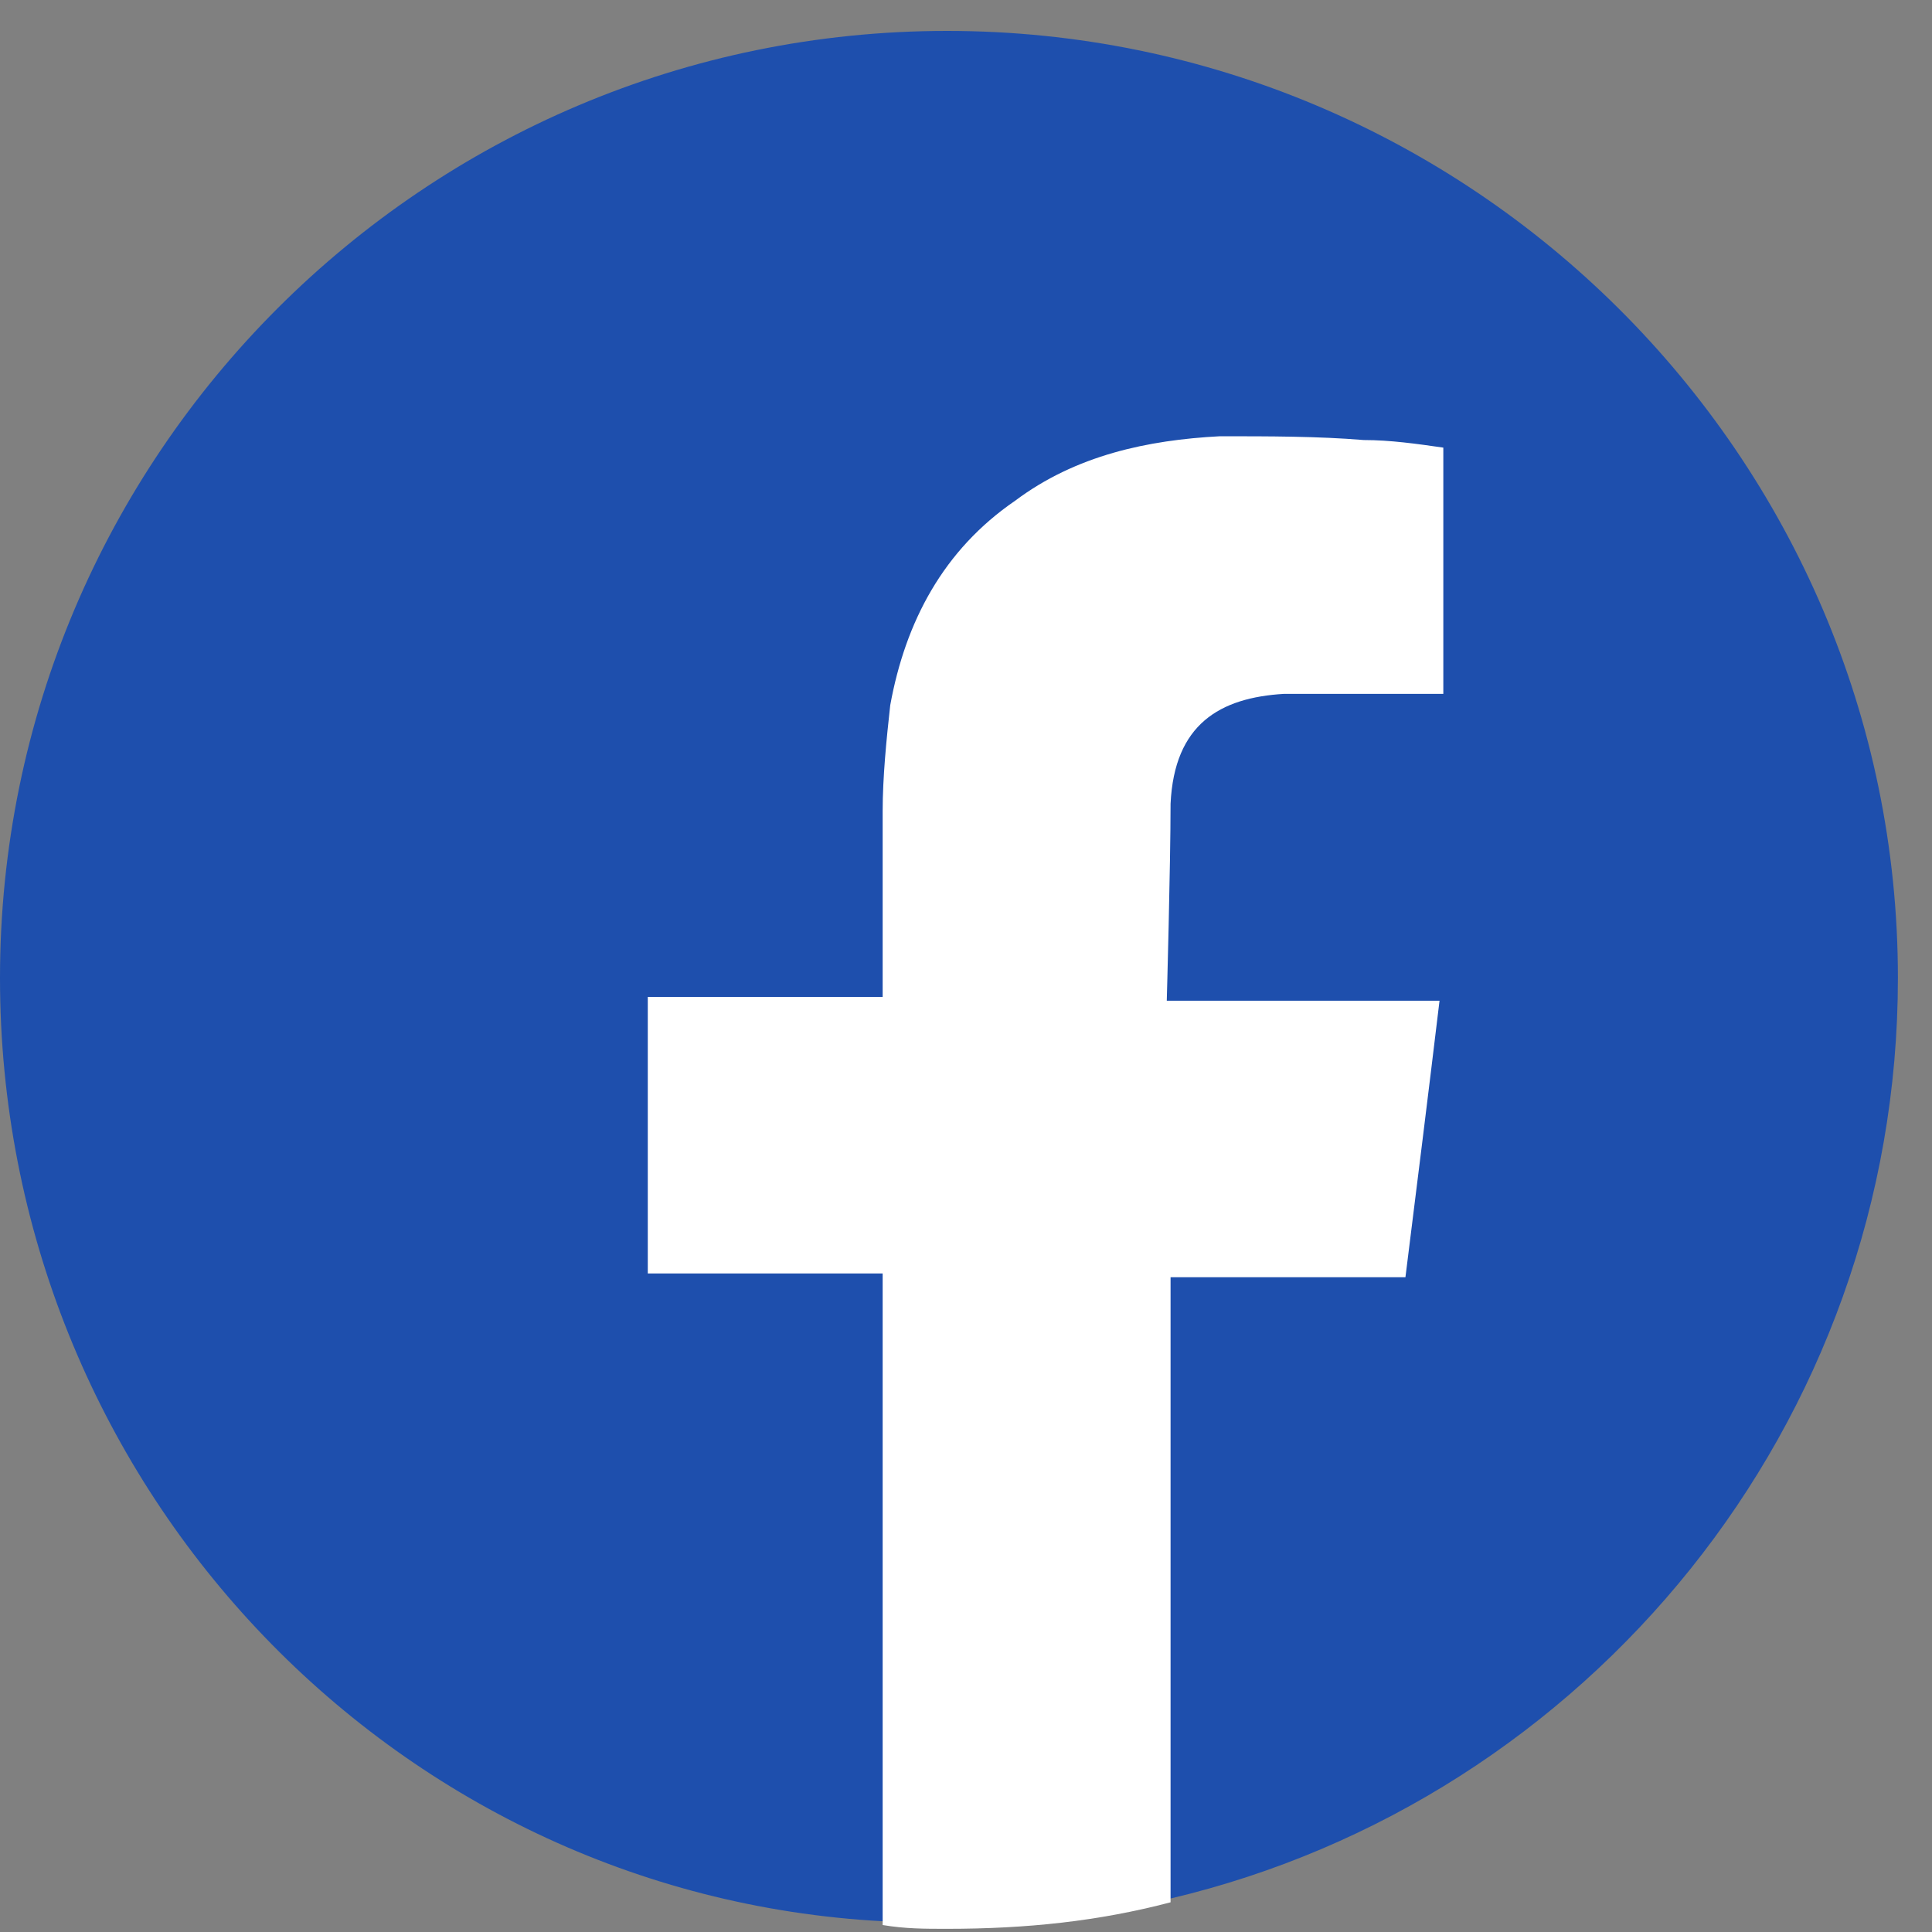
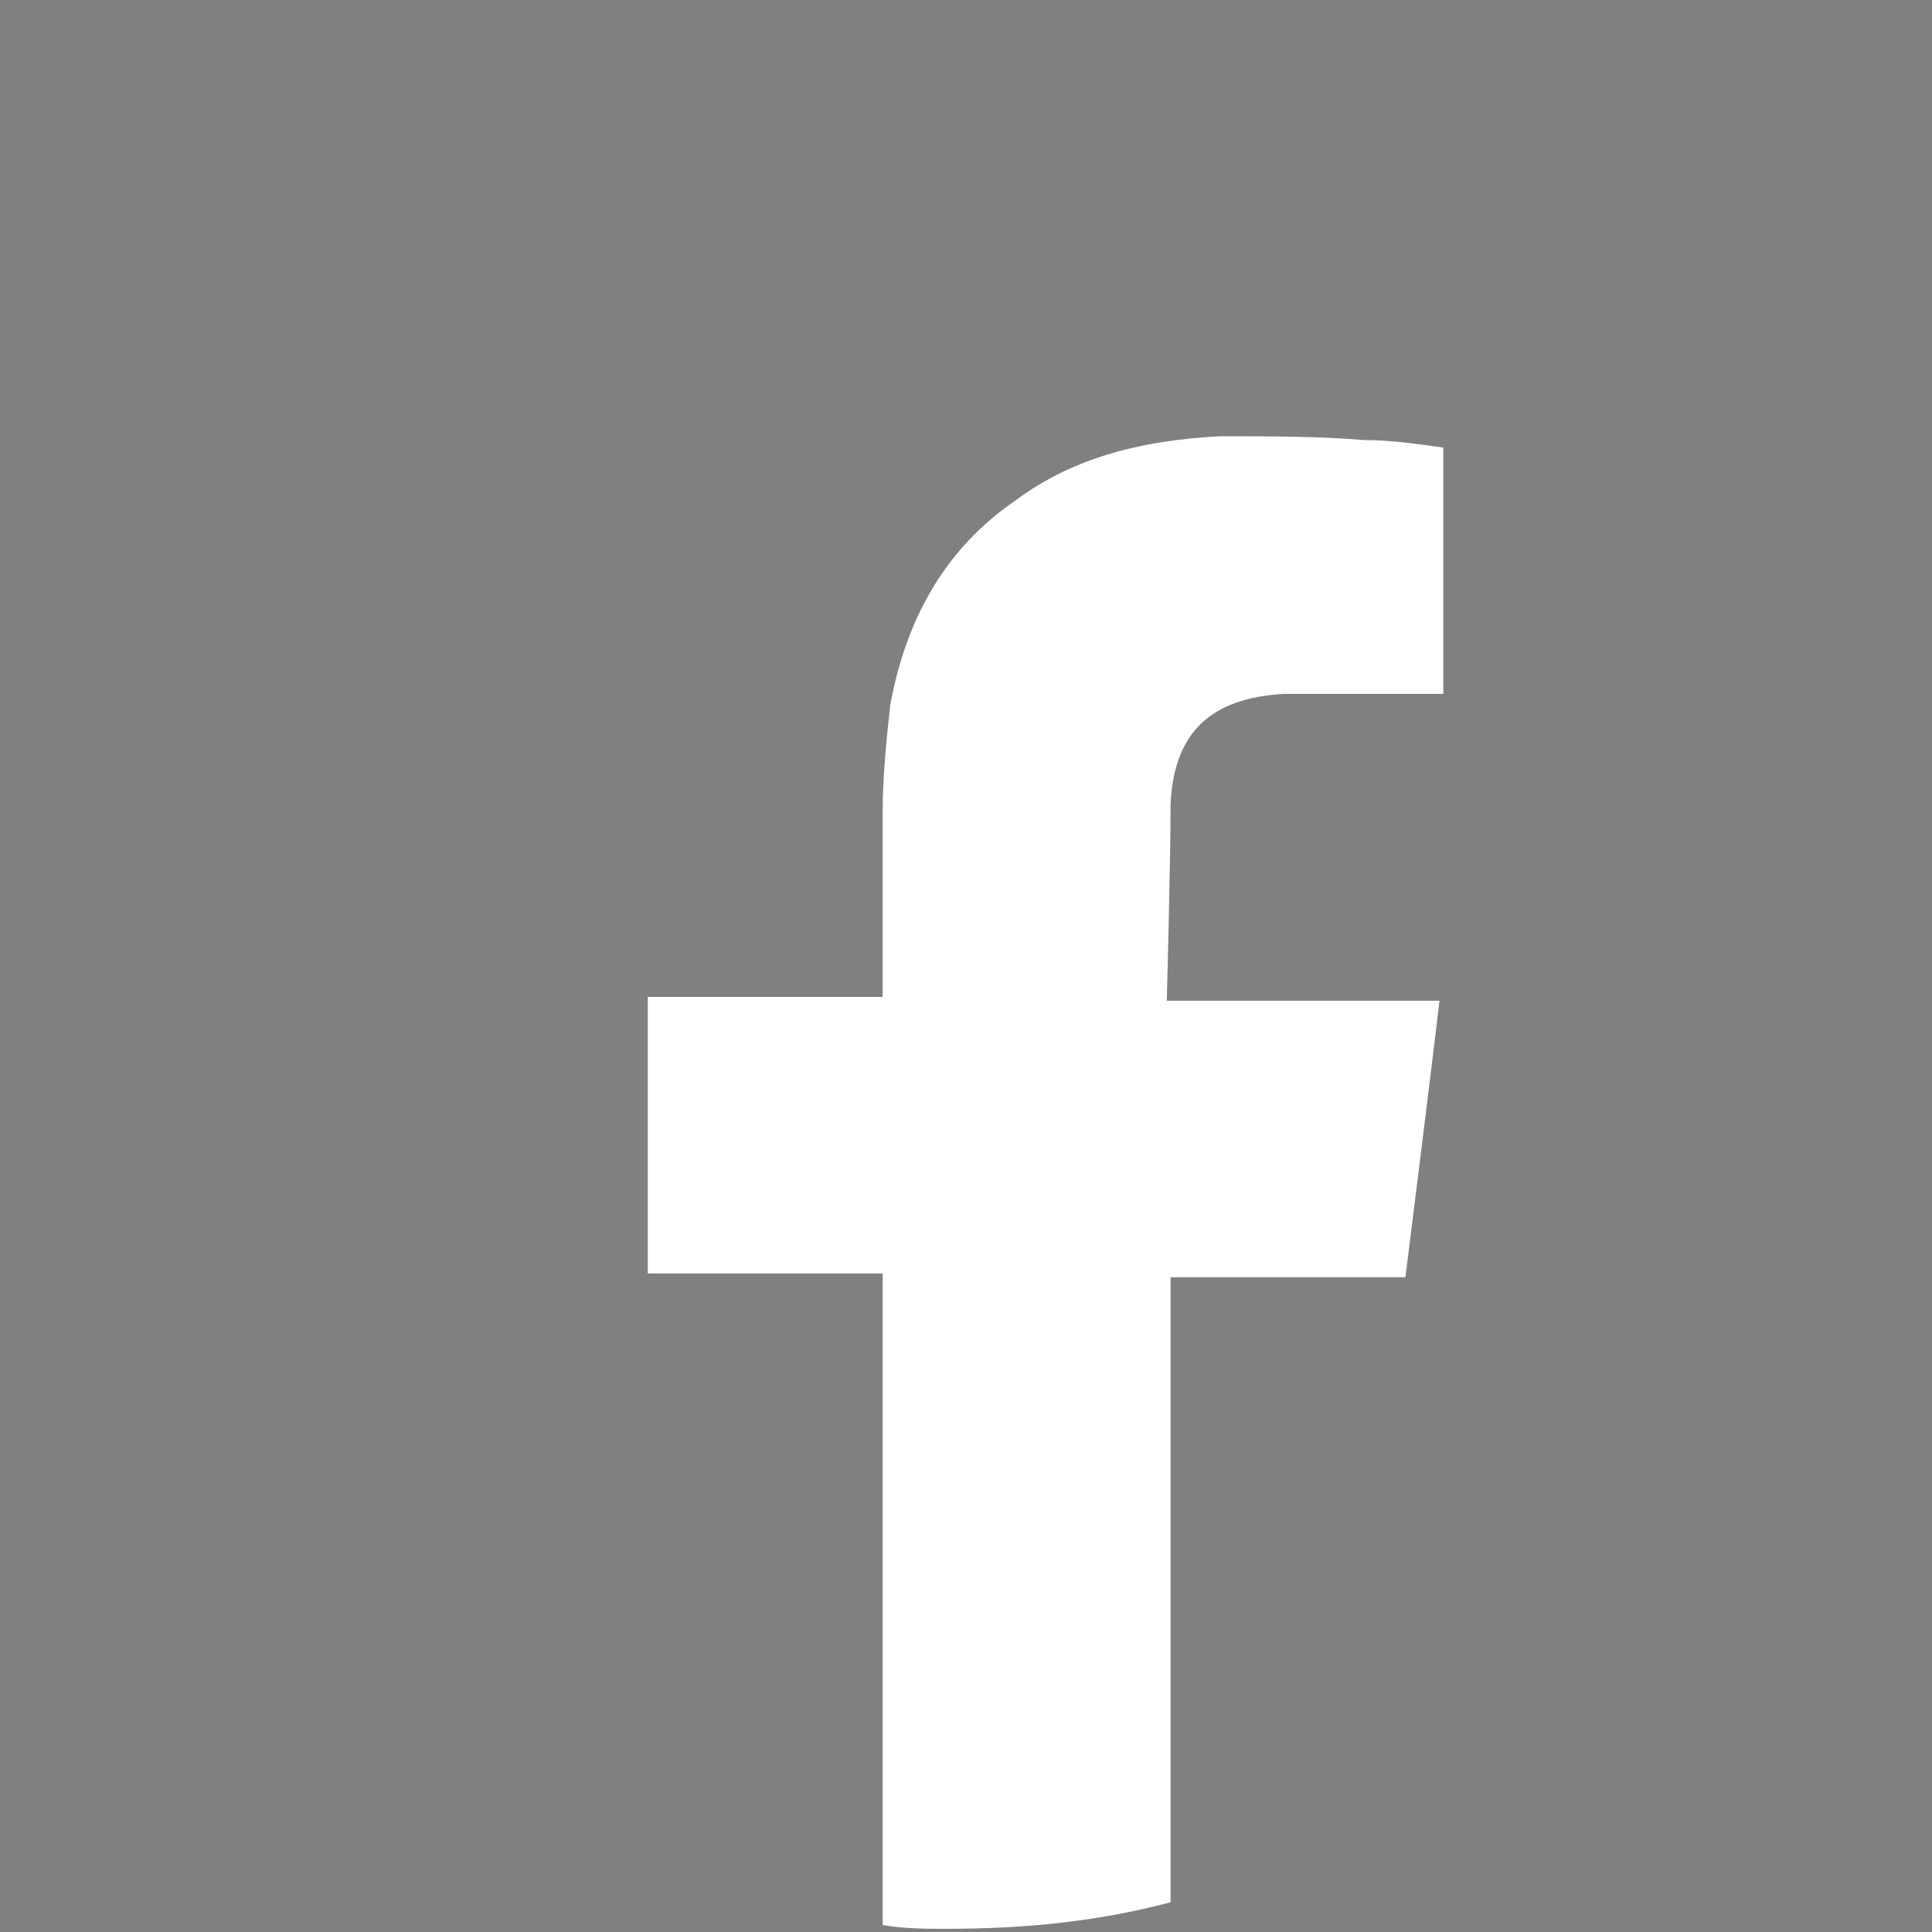
<svg xmlns="http://www.w3.org/2000/svg" width="51" height="51" viewBox="0 0 51 51" fill="none">
  <rect x="0" y="0" width="51" height="51" fill="#808080" stroke="none" />
-   <path d="M50.1 25.816C50.1 37.616 41.9 47.516 30.9 50.116C29 50.616 27.1 50.816 25 50.816C24.4 50.816 23.9 50.816 23.3 50.716C10.3 50.016 0 39.116 0 25.816C0 12.016 11.2 0.816 25 0.816C38.8 0.816 50.1 12.016 50.1 25.816Z" fill="#1E4FAD" />
  <path fill-rule="evenodd" clip-rule="evenodd" d="M30.9 21.216C30.9 22.816 30.8 26.416 30.8 26.416C30.8 26.416 34.8 26.416 36.6 26.416H38C37.7 28.916 37.4 31.316 37.1 33.716H30.9V50.216C29 50.716 27.1 50.916 25 50.916C24.4 50.916 23.9 50.916 23.3 50.816V33.616H17.1V26.316H23.3V25.816C23.3 24.316 23.3 22.916 23.3 21.416C23.3 20.516 23.4 19.516 23.5 18.616C23.9 16.416 24.9 14.516 26.8 13.216C28.4 12.016 30.3 11.616 32.2 11.516C33.5 11.516 34.8 11.516 36 11.616C36.7 11.616 37.4 11.716 38.1 11.816V18.316H37.6C36.3 18.316 35.1 18.316 33.9 18.316C32.2 18.416 31 19.116 30.9 21.216Z" fill="white" />
</svg>